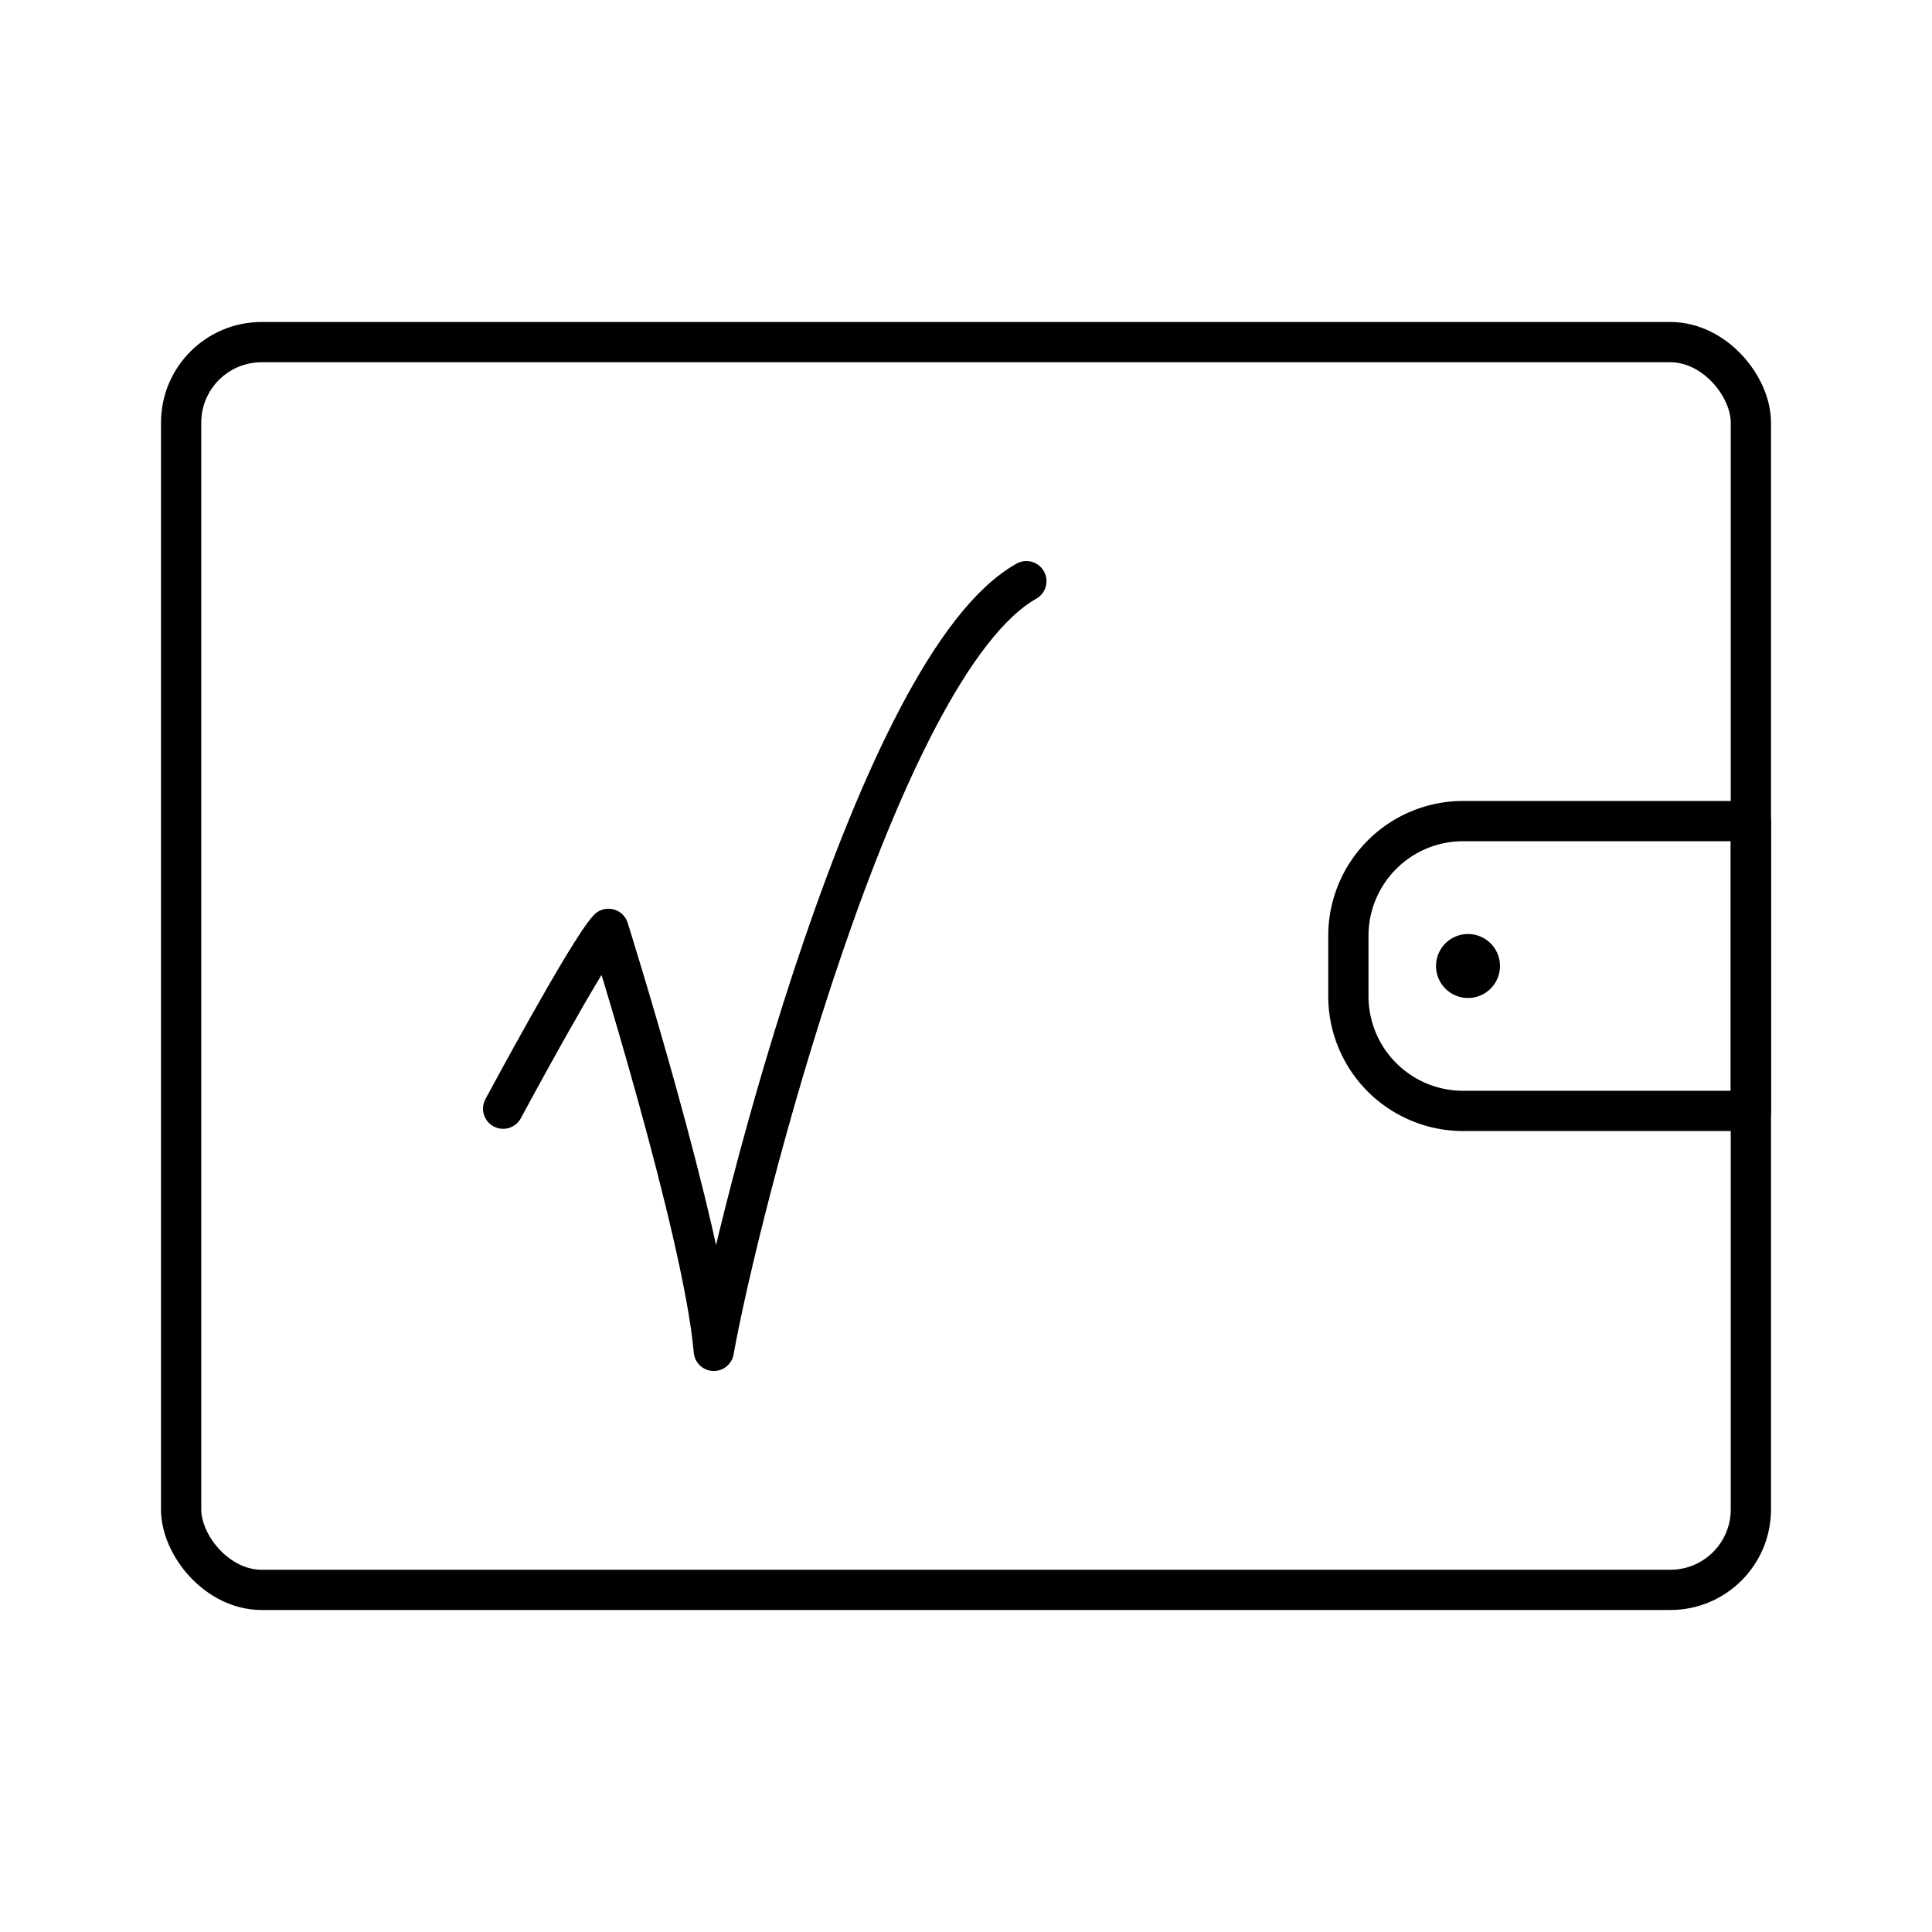
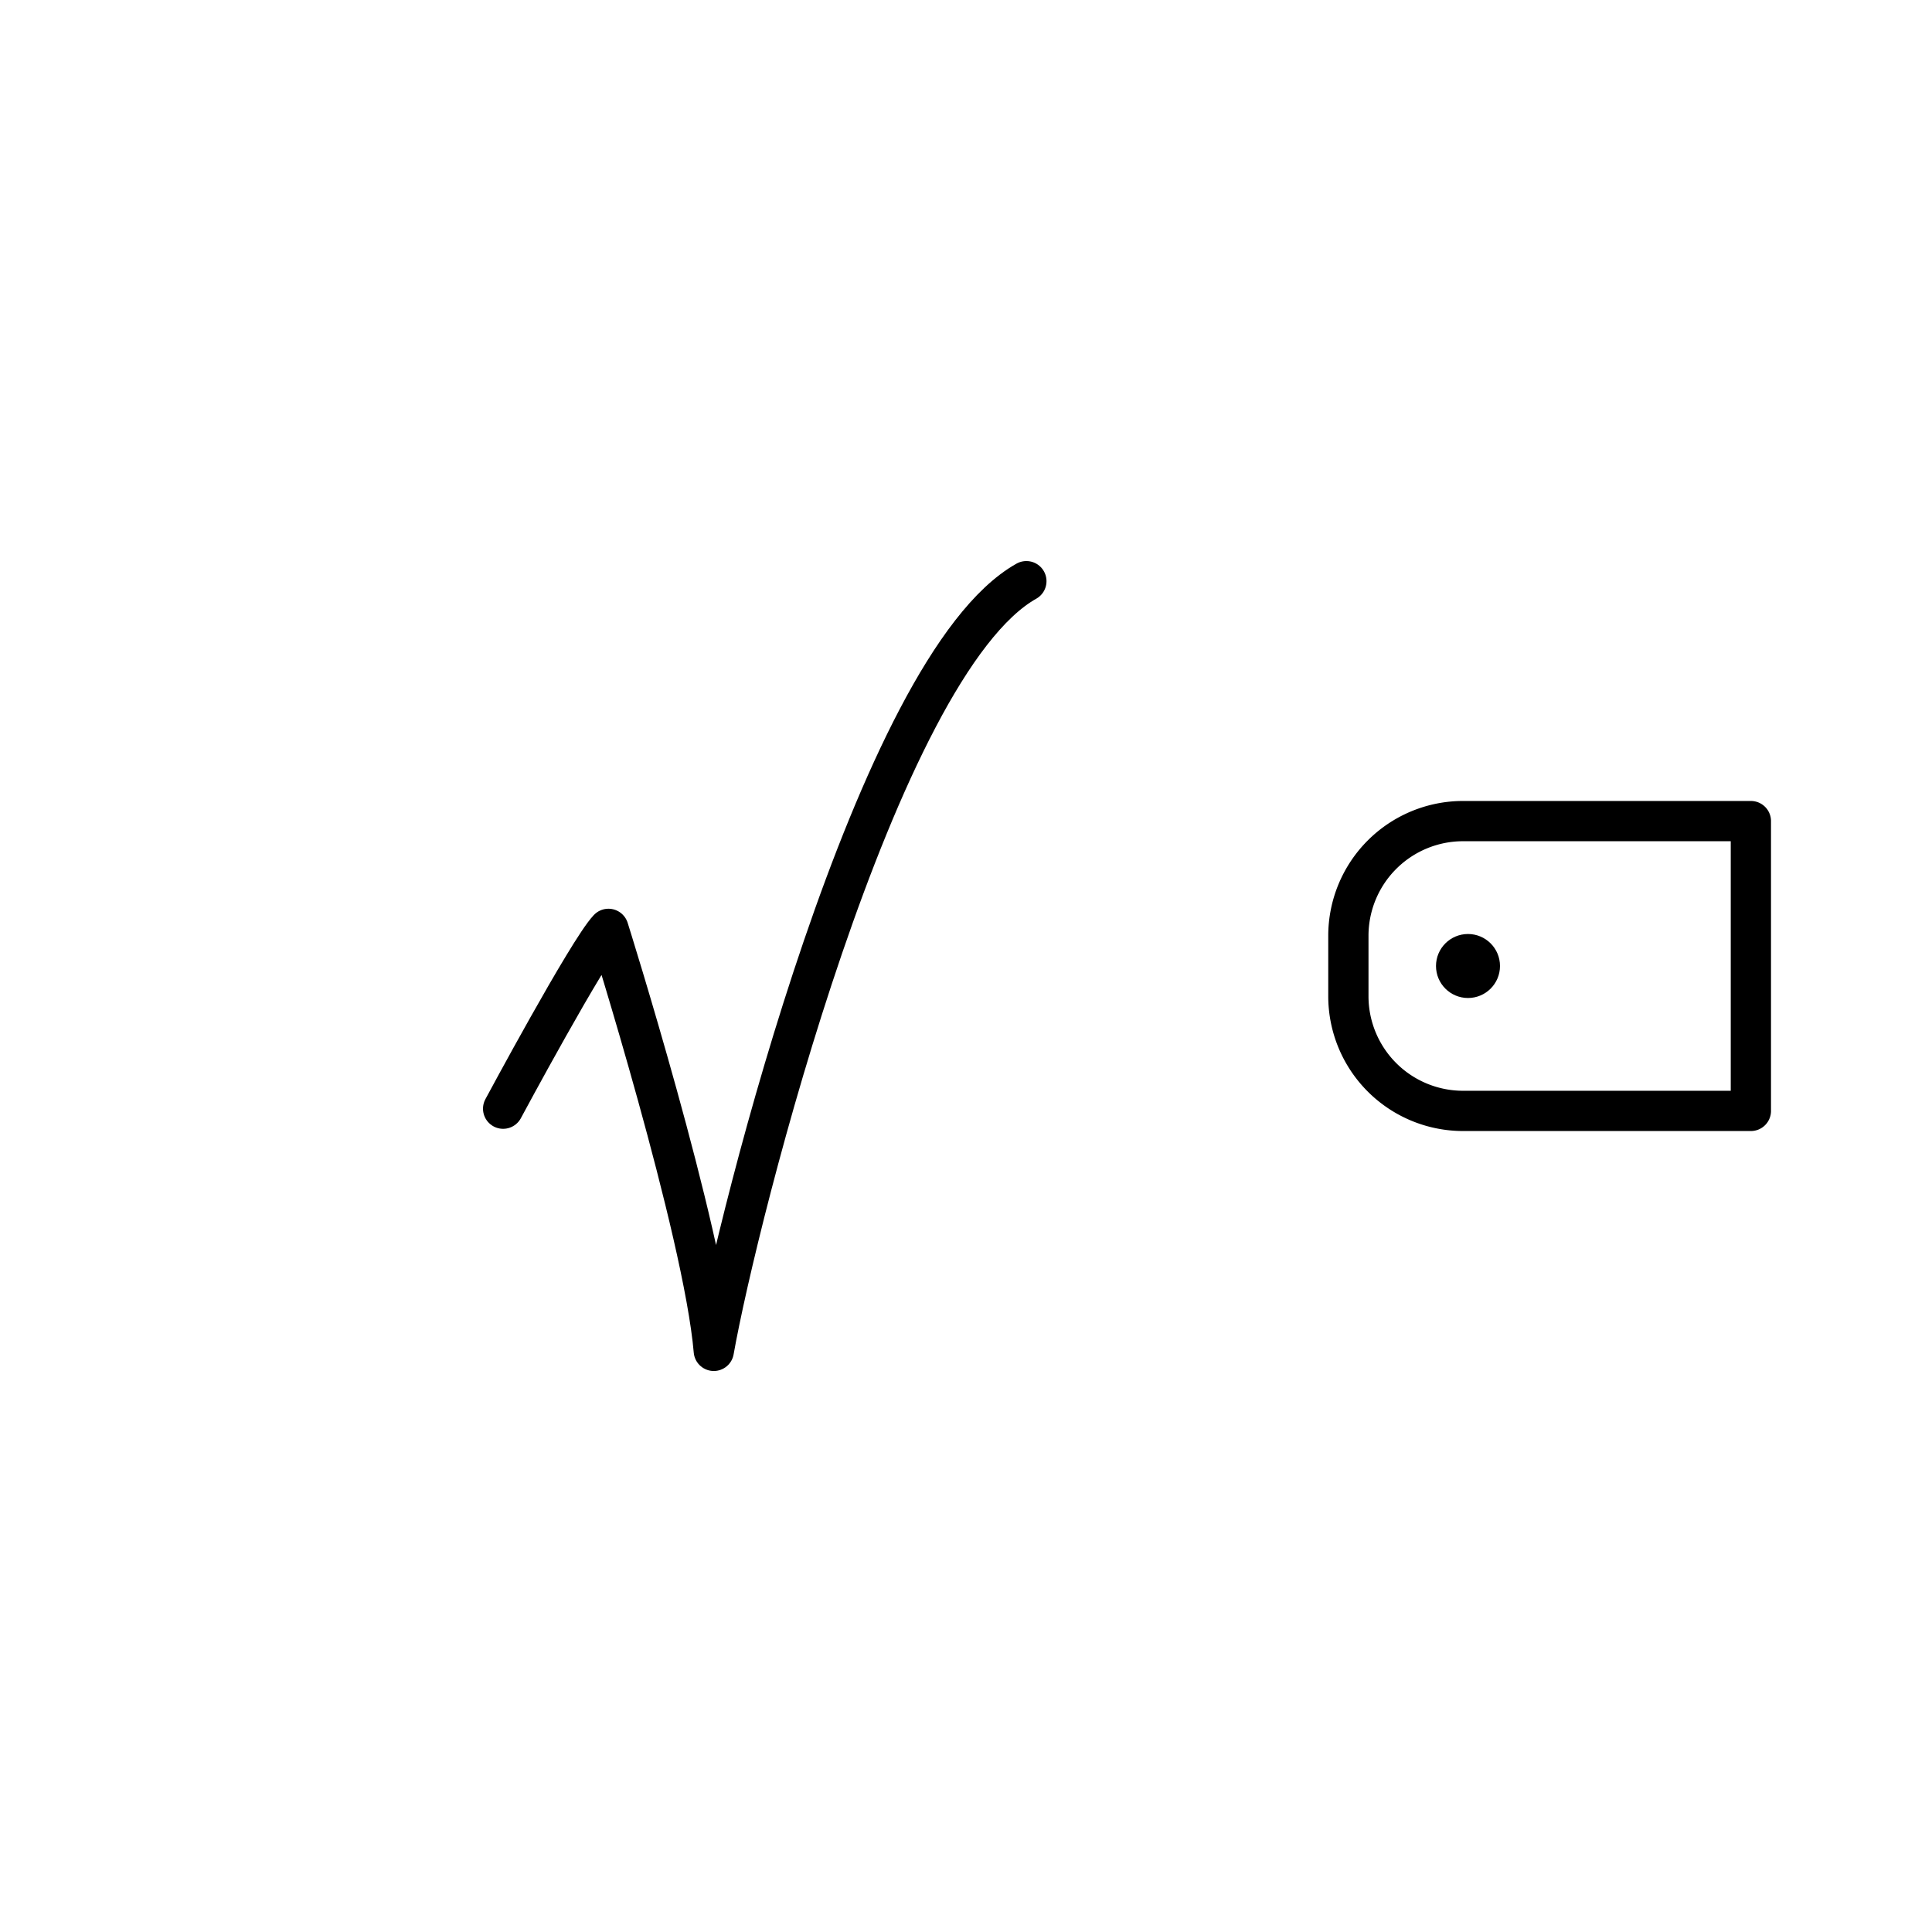
<svg xmlns="http://www.w3.org/2000/svg" width="800" height="800" viewBox="0 0 48 48">
-   <rect width="39" height="31" x="4.5" y="8.5" fill="none" stroke="currentColor" stroke-linecap="round" stroke-linejoin="round" rx="2" />
  <path fill="none" stroke="currentColor" stroke-linecap="round" stroke-linejoin="round" d="M36.348 20.4H43.5v7.2h-7.152a2.85 2.85 0 0 1-2.848-2.848v-1.504a2.85 2.85 0 0 1 2.848-2.848" />
  <circle cx="36.472" cy="24" r=".795" fill="currentColor" />
  <path fill="none" stroke="currentColor" stroke-linecap="round" stroke-linejoin="round" d="M12.5 27.545s2.11-3.932 2.617-4.468c0 0 2.363 7.506 2.617 10.485c.59-3.336 4.052-17.038 7.766-19.123" />
</svg>